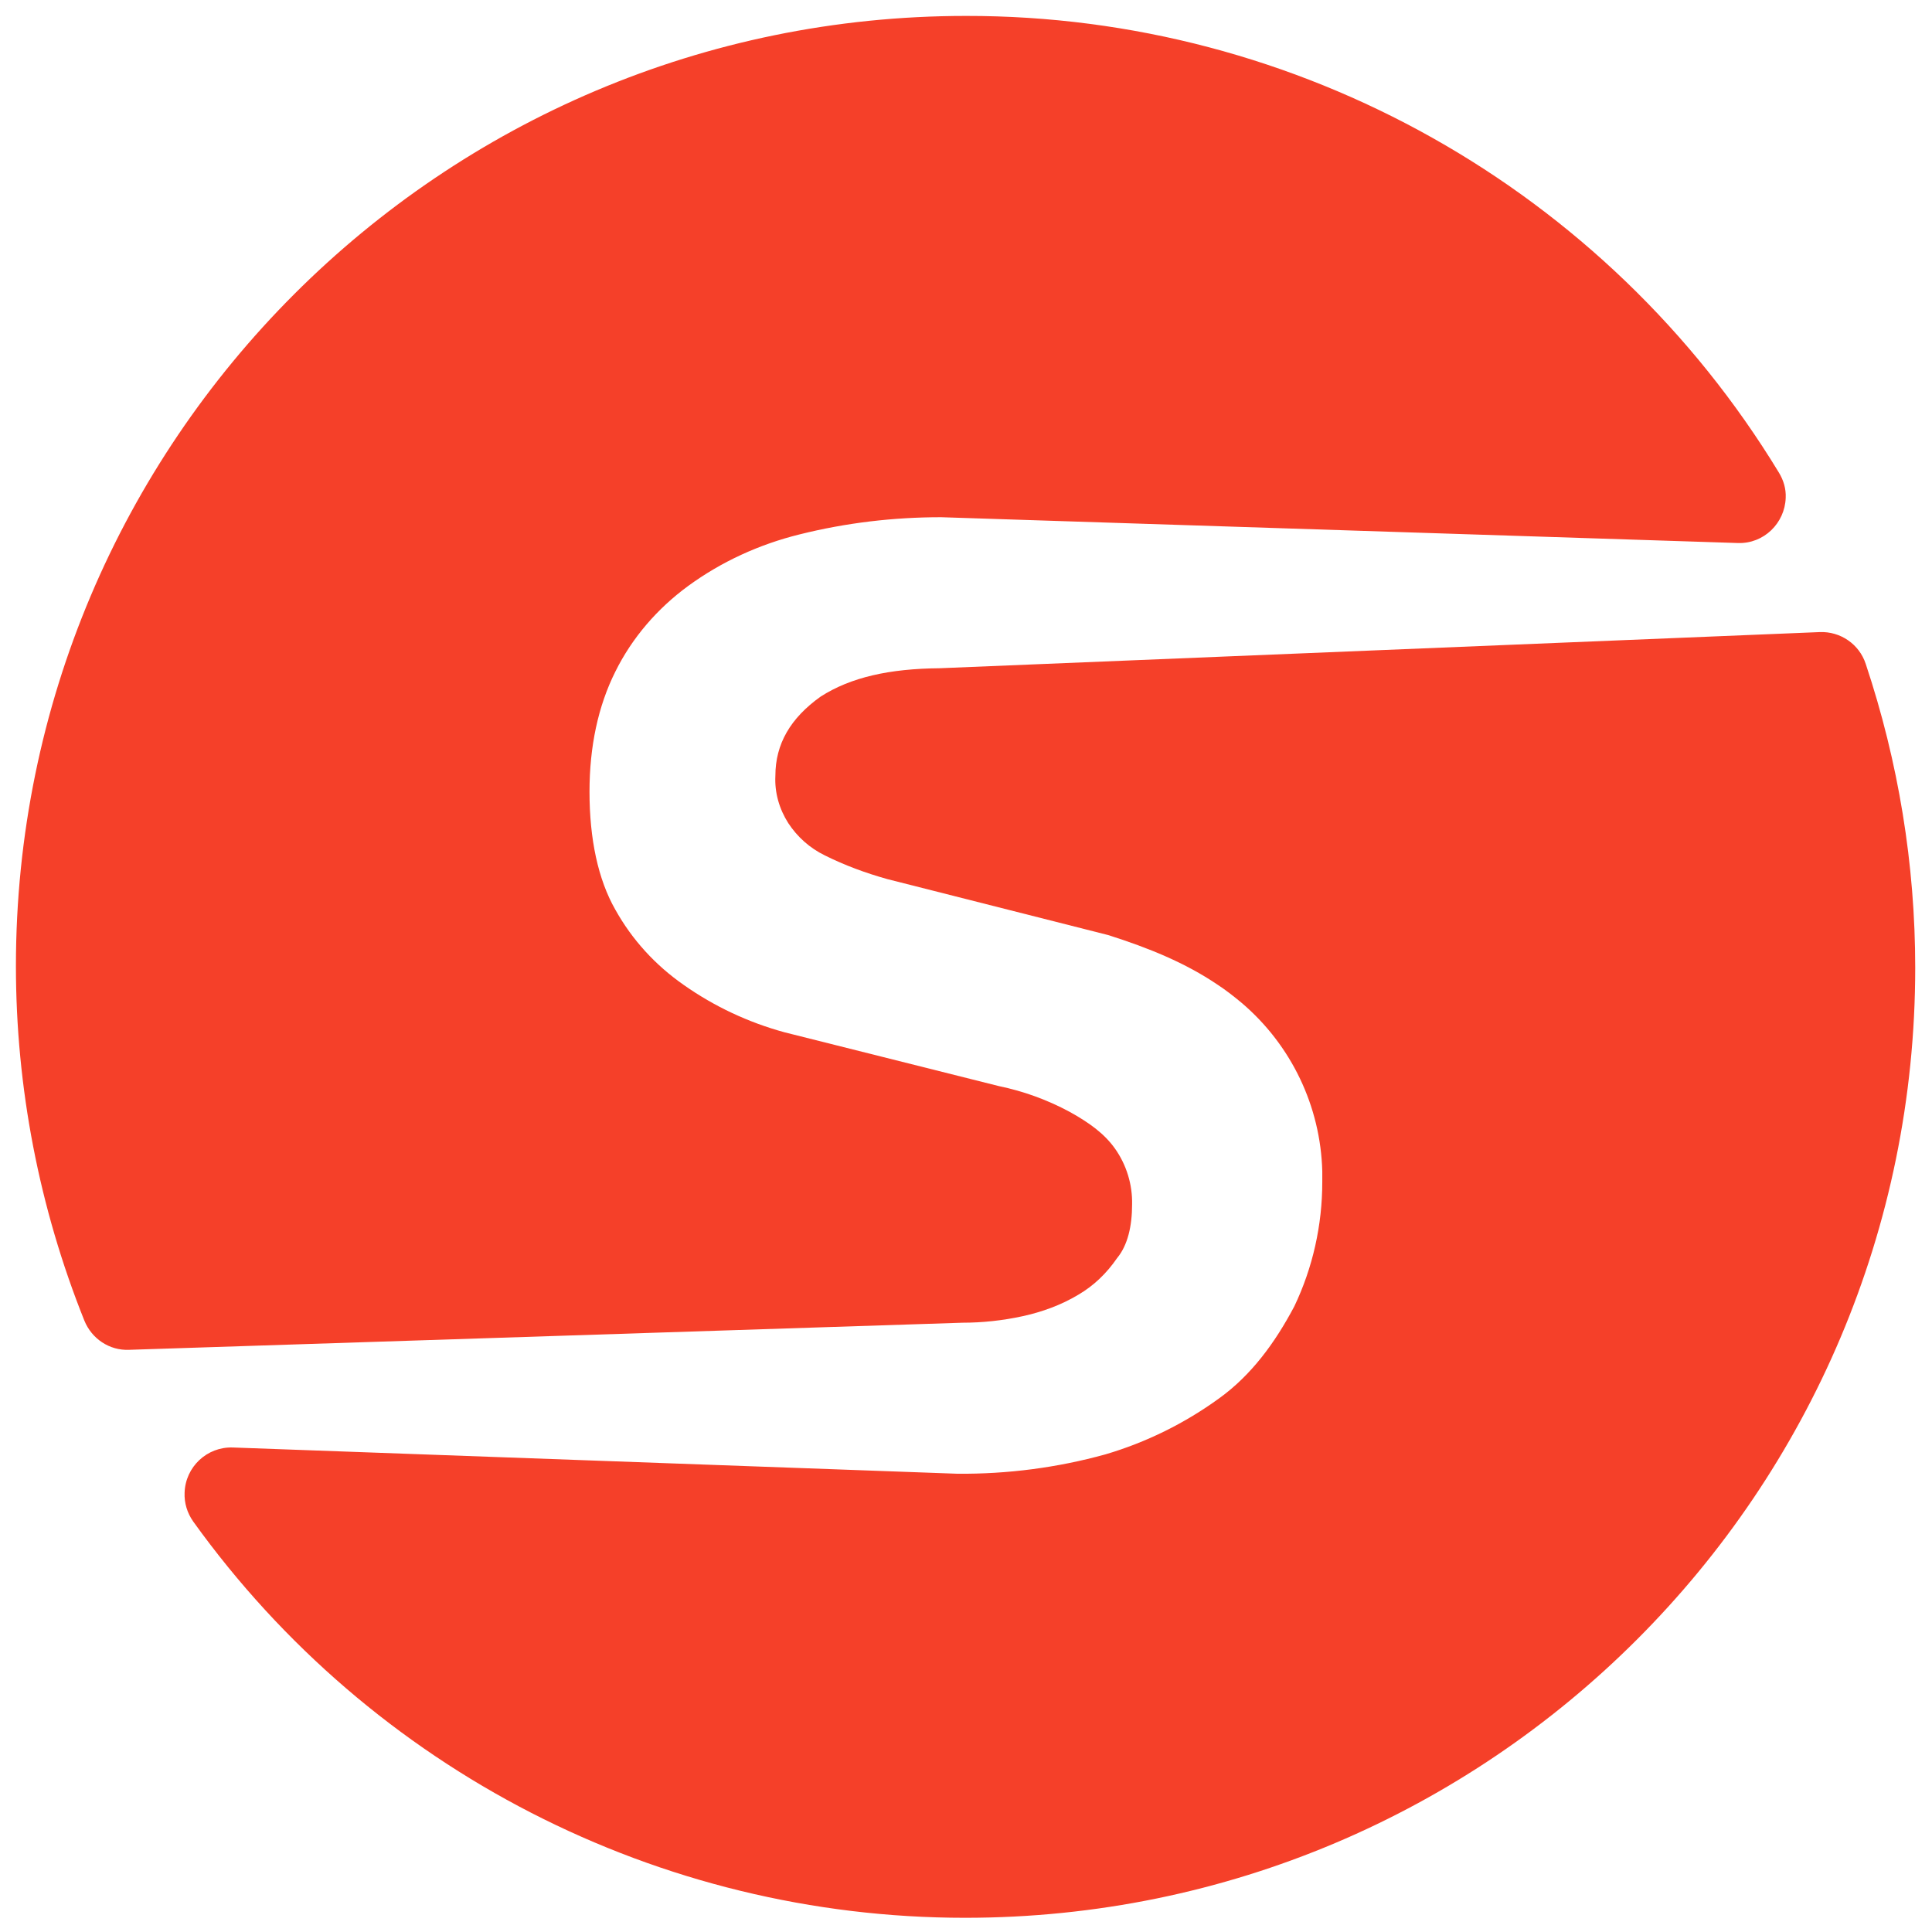
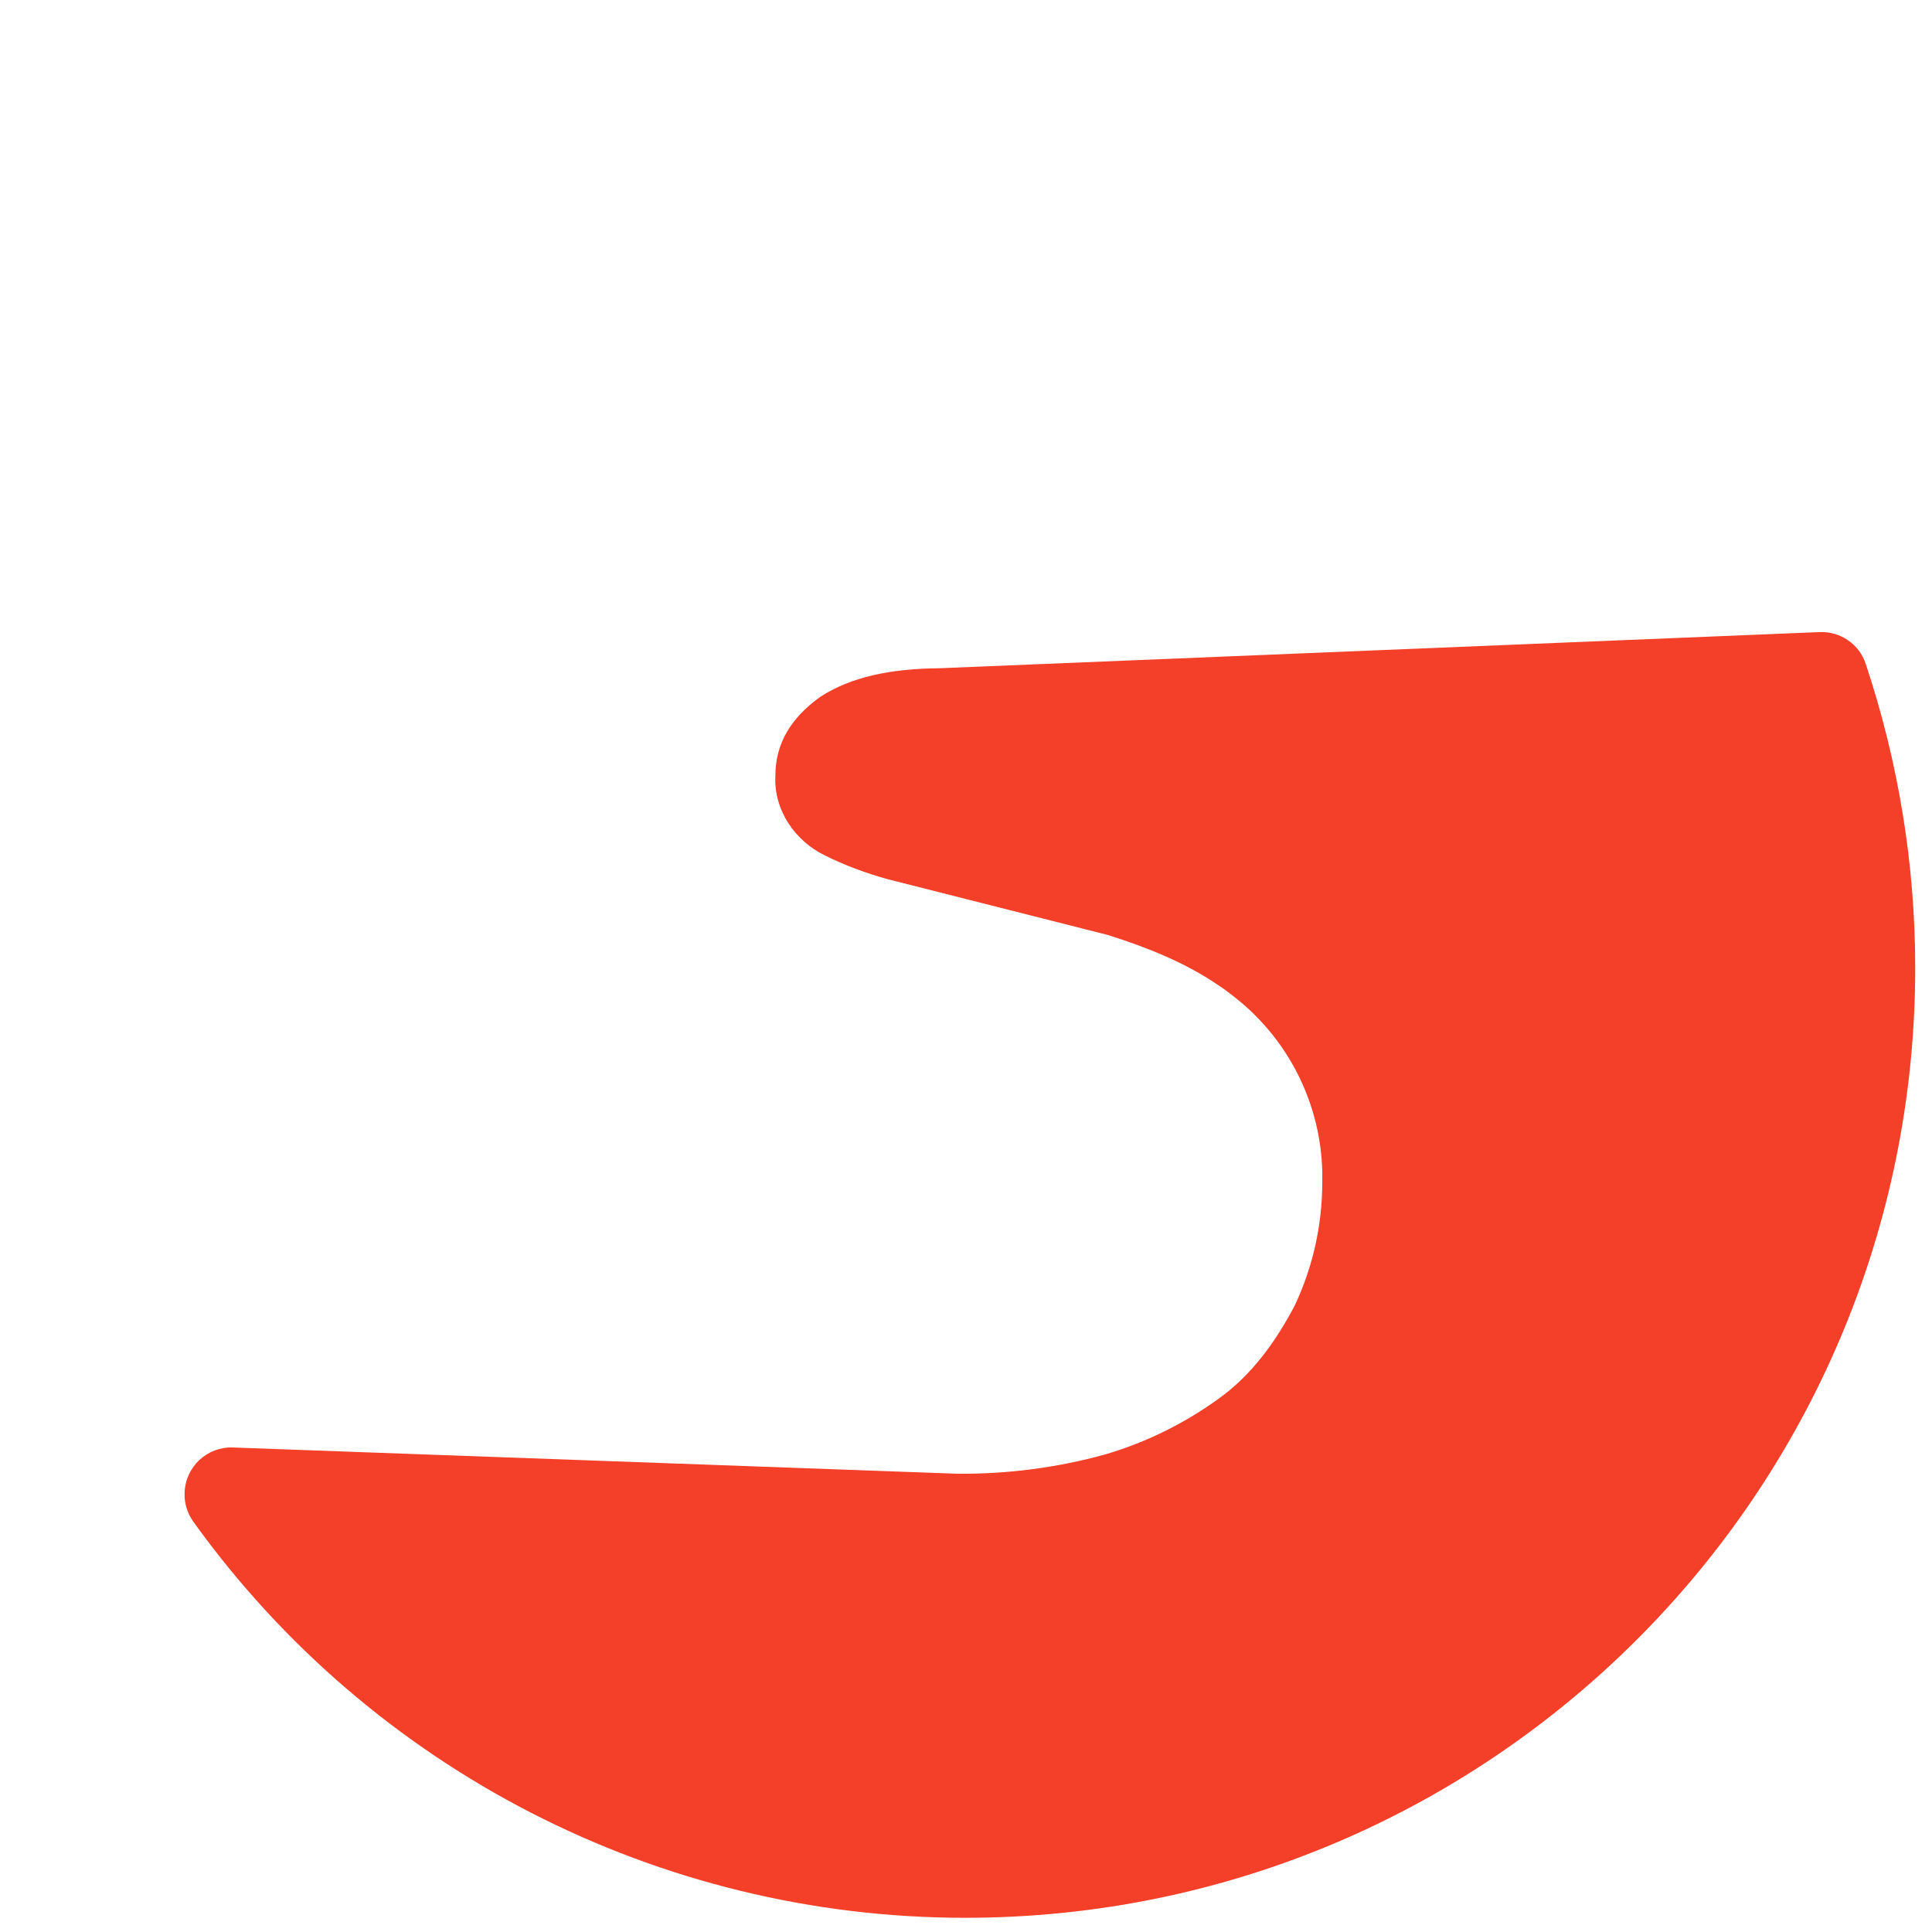
<svg xmlns="http://www.w3.org/2000/svg" version="1.1" id="Layer_1" x="0px" y="0px" viewBox="0 0 449 449" style="enable-background:new 0 0 449 449;" xml:space="preserve">
  <style type="text/css">
	.st0{fill:#F54029;}
</style>
  <g id="Layer_2_1_">
    <g id="Layer_1-2">
-       <path class="st0" d="M237.6,305.9c4.6-1,9-2.6,13-5c3.6-2.1,6.6-5,9-8.5c2.5-3,3.5-7.5,3.5-12.5c0.1-4.6-1.3-9.2-4-13    c-2.5-3.5-6-6-10.5-8.5c-5.2-2.8-10.7-4.8-16.5-6l-49.8-12.5c-8.4-2.3-16.3-6-23.4-11c-6.6-4.6-12-10.5-15.9-17.5    c-4-7-6-16.4-6-27.4c0-10.5,2-19.9,6-27.9c3.9-7.9,9.8-14.7,16.9-19.9c7.8-5.7,16.6-9.7,25.9-12c10.8-2.7,21.8-4,32.9-4l185.2,6    c6,0.2,10.9-4.6,11.1-10.5c0.1-2.1-0.5-4.1-1.6-5.9C373.4,44,301.7,3.6,224.5,3.7l0,0c-122,0-220.8,98.9-220.8,220.8l0,0    c0,28.2,5.4,56.2,15.9,82.4c1.7,4.2,5.8,7,10.4,6.8l193.7-6.3C228.3,307.4,233,306.9,237.6,305.9z" />
      <path class="st0" d="M190.7,161.9c-7,5-10.5,11-10.5,18.4c-0.2,3.9,0.9,7.7,3,11c2.1,3.2,5,5.8,8.5,7.5c4.6,2.3,9.5,4.1,14.5,5.5    l51.3,13c9.5,3,18,6.5,25.4,11.5c2,1.3,3.9,2.8,5.7,4.3c11.5,9.8,18.3,24,18.7,39.1c0,0.8,0,1.6,0,2.5c0,10-2.2,19.9-6.5,28.9    c-4.5,8.5-10,16-17.5,21.4c-8,5.8-16.9,10.2-26.4,13c-11.2,3.1-22.8,4.6-34.4,4.5l-168.4-6.1c-6-0.2-11,4.5-11.2,10.5    c-0.1,2.4,0.6,4.7,2,6.7c41.5,57.8,108.3,92.1,179.4,92.1l0,0c122,0,220.8-98.9,220.8-220.8l0,0c0-24-3.9-47.8-11.5-70.6    c-1.5-4.6-5.9-7.6-10.7-7.4l-204.5,8.4C206.7,155.4,197.7,157.4,190.7,161.9z" />
    </g>
  </g>
</svg>